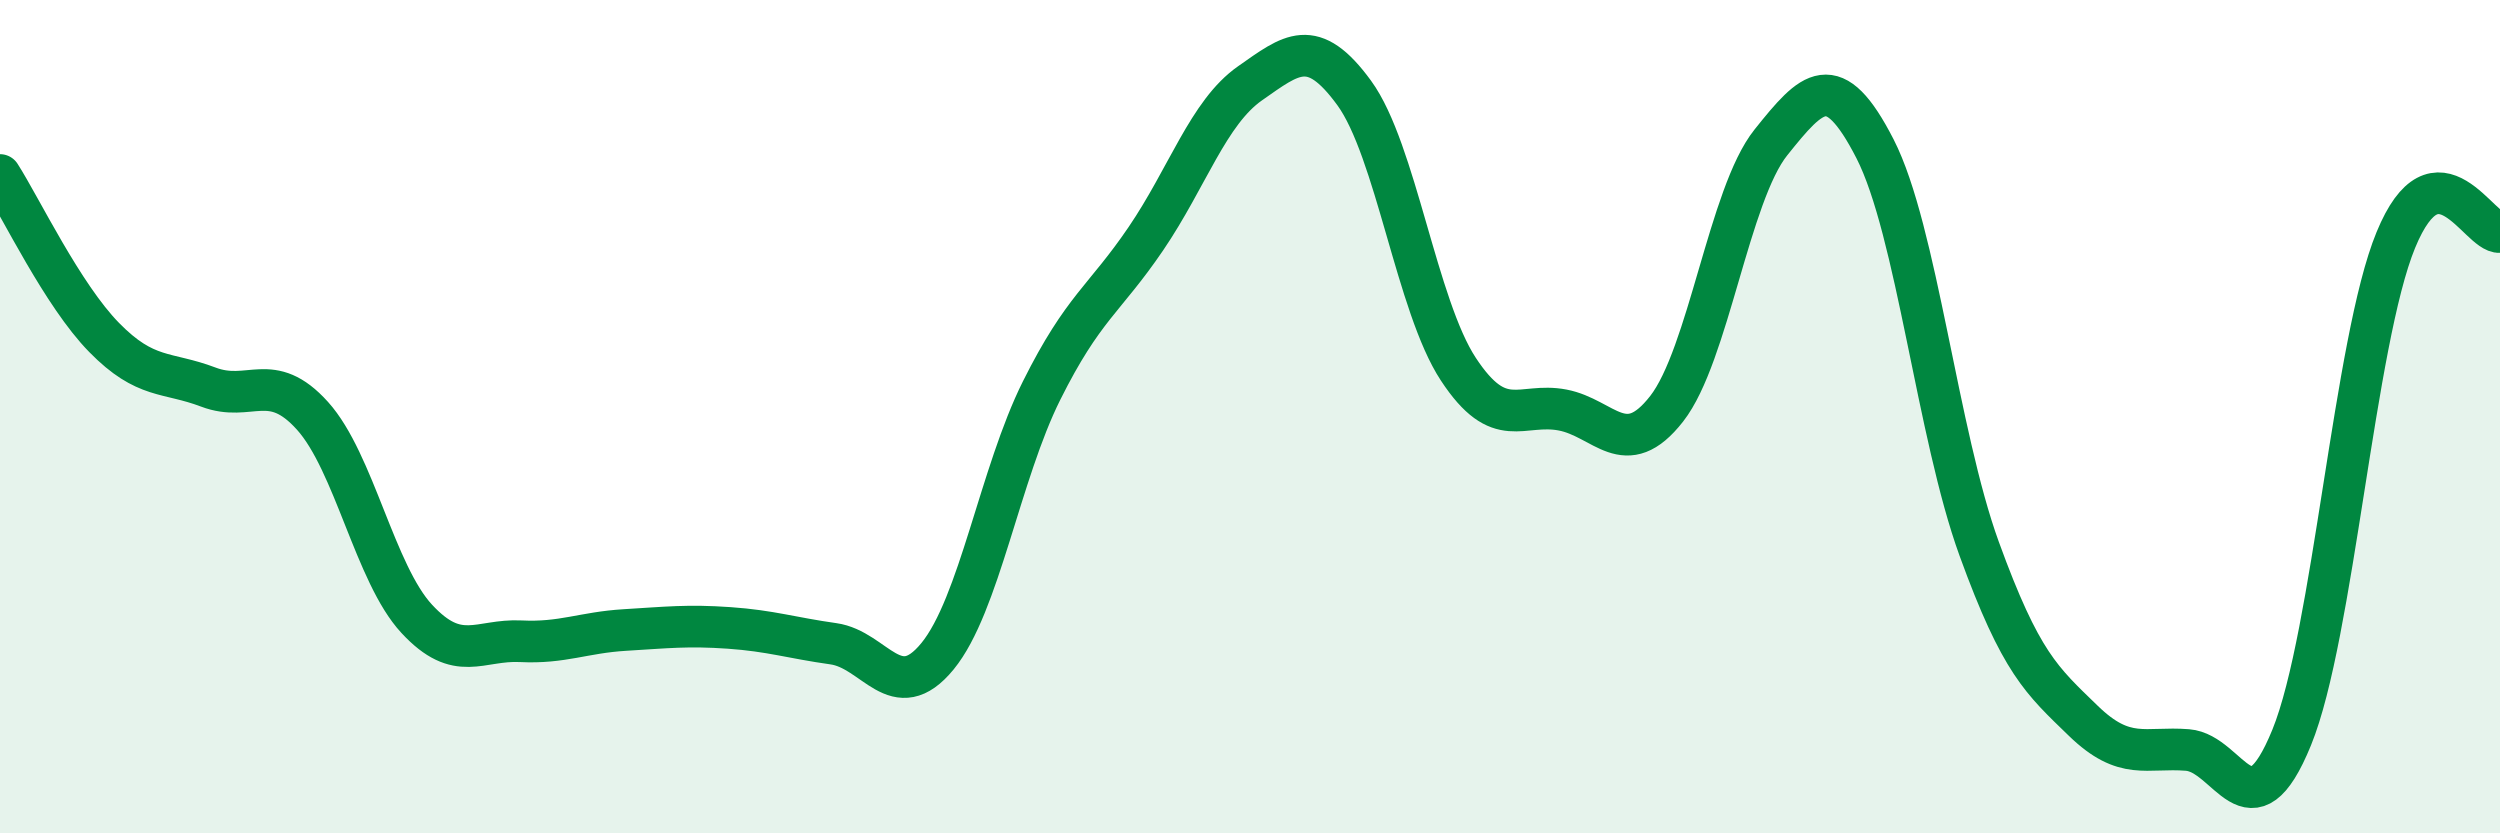
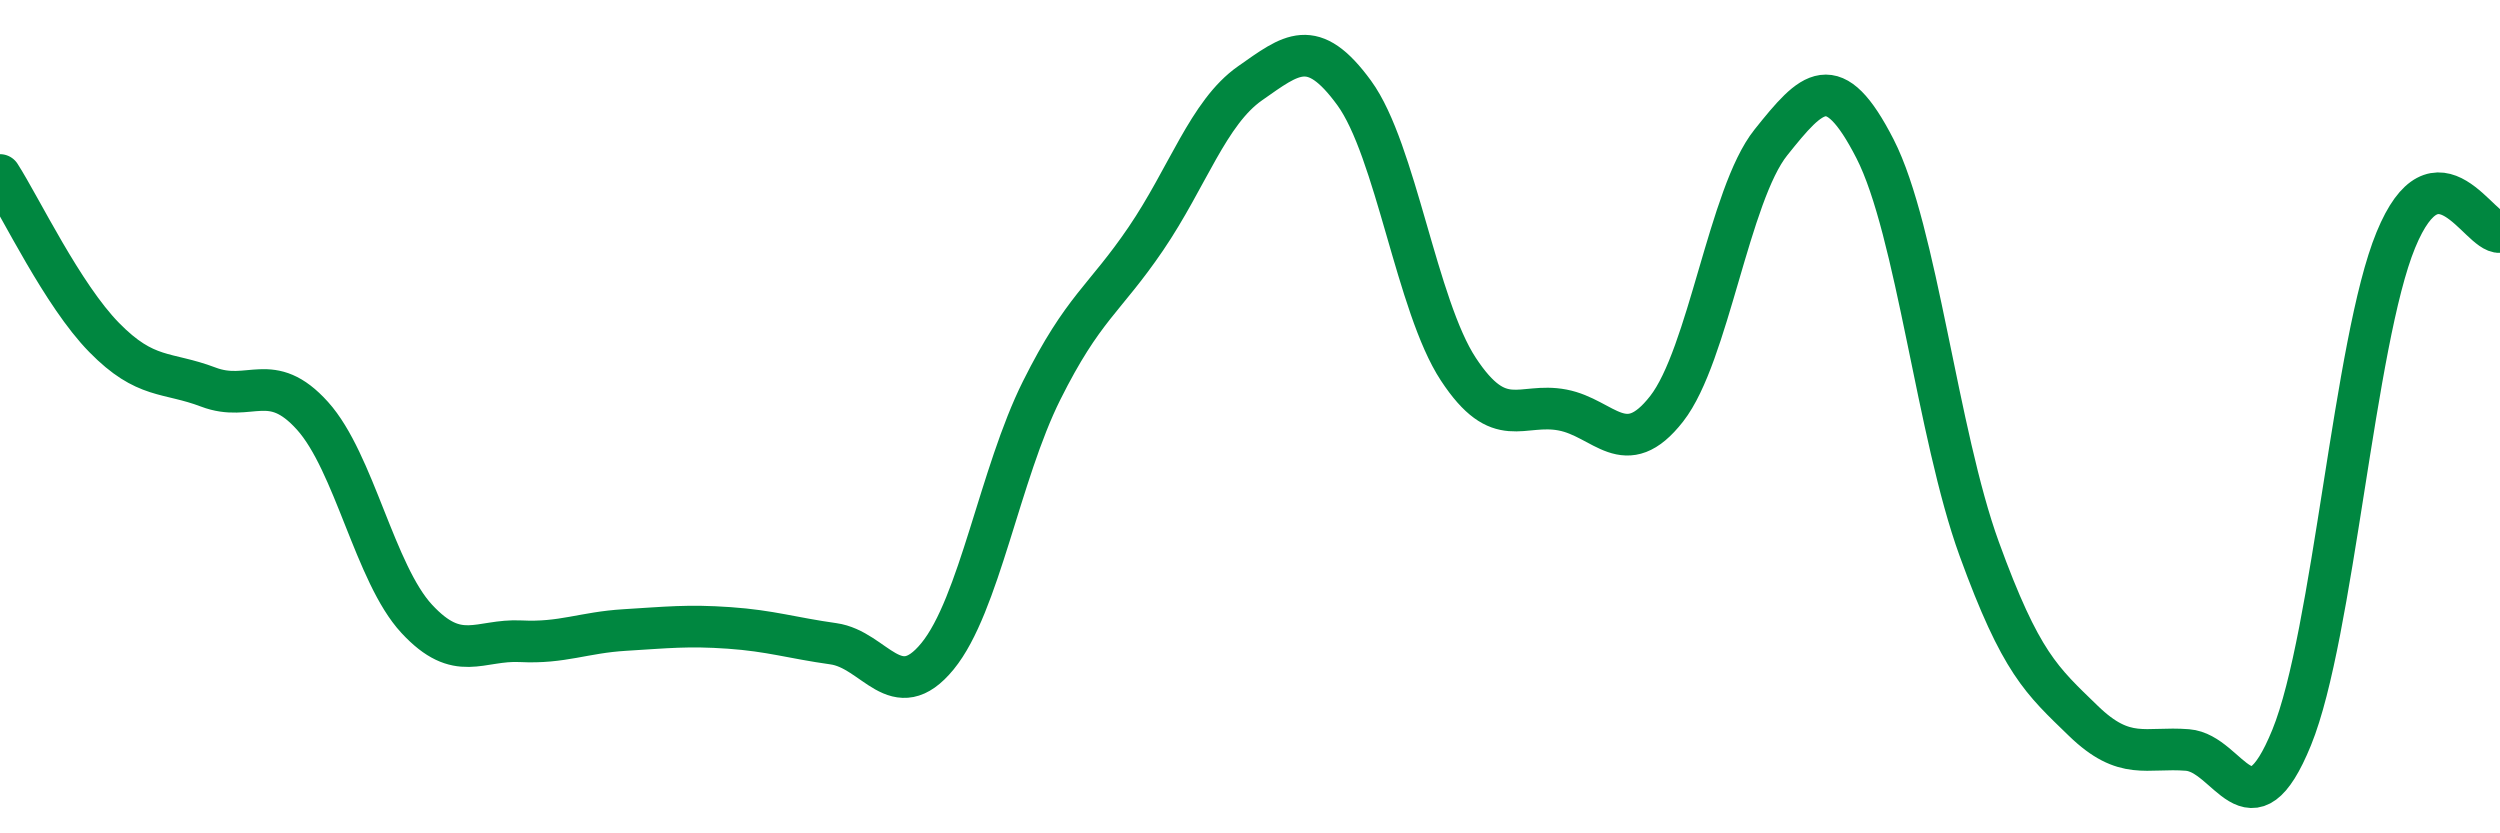
<svg xmlns="http://www.w3.org/2000/svg" width="60" height="20" viewBox="0 0 60 20">
-   <path d="M 0,4.2 C 0.5,4.98 1.5,7.08 2.5,8.1 C 3.5,9.12 4,8.91 5,9.29 C 6,9.67 6.5,8.87 7.5,9.98 C 8.5,11.09 9,13.77 10,14.85 C 11,15.93 11.5,15.34 12.5,15.39 C 13.5,15.44 14,15.18 15,15.12 C 16,15.06 16.5,15 17.5,15.07 C 18.5,15.14 19,15.31 20,15.45 C 21,15.59 21.5,16.97 22.5,15.75 C 23.5,14.53 24,11.37 25,9.37 C 26,7.37 26.5,7.2 27.5,5.73 C 28.5,4.26 29,2.7 30,2 C 31,1.3 31.5,0.86 32.5,2.23 C 33.5,3.6 34,7.34 35,8.86 C 36,10.38 36.5,9.65 37.5,9.84 C 38.5,10.03 39,11.09 40,9.81 C 41,8.53 41.5,4.67 42.5,3.42 C 43.5,2.17 44,1.62 45,3.57 C 46,5.52 46.5,10.42 47.5,13.17 C 48.5,15.92 49,16.33 50,17.3 C 51,18.27 51.5,17.92 52.5,18 C 53.5,18.08 54,20.15 55,17.7 C 56,15.25 56.5,8.19 57.5,5.76 C 58.5,3.33 59.5,5.61 60,5.57L60 20L0 20Z" fill="#008740" opacity="0.1" stroke-linecap="round" stroke-linejoin="round" />
  <path d="M 0,4.2 C 0.5,4.98 1.5,7.08 2.5,8.1 C 3.5,9.12 4,8.91 5,9.29 C 6,9.67 6.5,8.87 7.5,9.98 C 8.5,11.09 9,13.77 10,14.85 C 11,15.93 11.5,15.34 12.5,15.39 C 13.5,15.44 14,15.18 15,15.12 C 16,15.06 16.5,15 17.5,15.07 C 18.5,15.14 19,15.31 20,15.45 C 21,15.59 21.5,16.97 22.5,15.75 C 23.5,14.53 24,11.37 25,9.37 C 26,7.37 26.5,7.2 27.5,5.73 C 28.5,4.26 29,2.7 30,2 C 31,1.3 31.5,0.86 32.5,2.23 C 33.5,3.6 34,7.34 35,8.86 C 36,10.38 36.5,9.65 37.5,9.84 C 38.5,10.03 39,11.09 40,9.81 C 41,8.53 41.5,4.67 42.5,3.42 C 43.5,2.17 44,1.62 45,3.57 C 46,5.52 46.5,10.42 47.5,13.17 C 48.5,15.92 49,16.33 50,17.3 C 51,18.27 51.5,17.92 52.5,18 C 53.5,18.08 54,20.15 55,17.7 C 56,15.25 56.5,8.19 57.5,5.76 C 58.5,3.33 59.5,5.61 60,5.57" stroke="#008740" stroke-width="1" fill="none" stroke-linecap="round" stroke-linejoin="round" />
</svg>